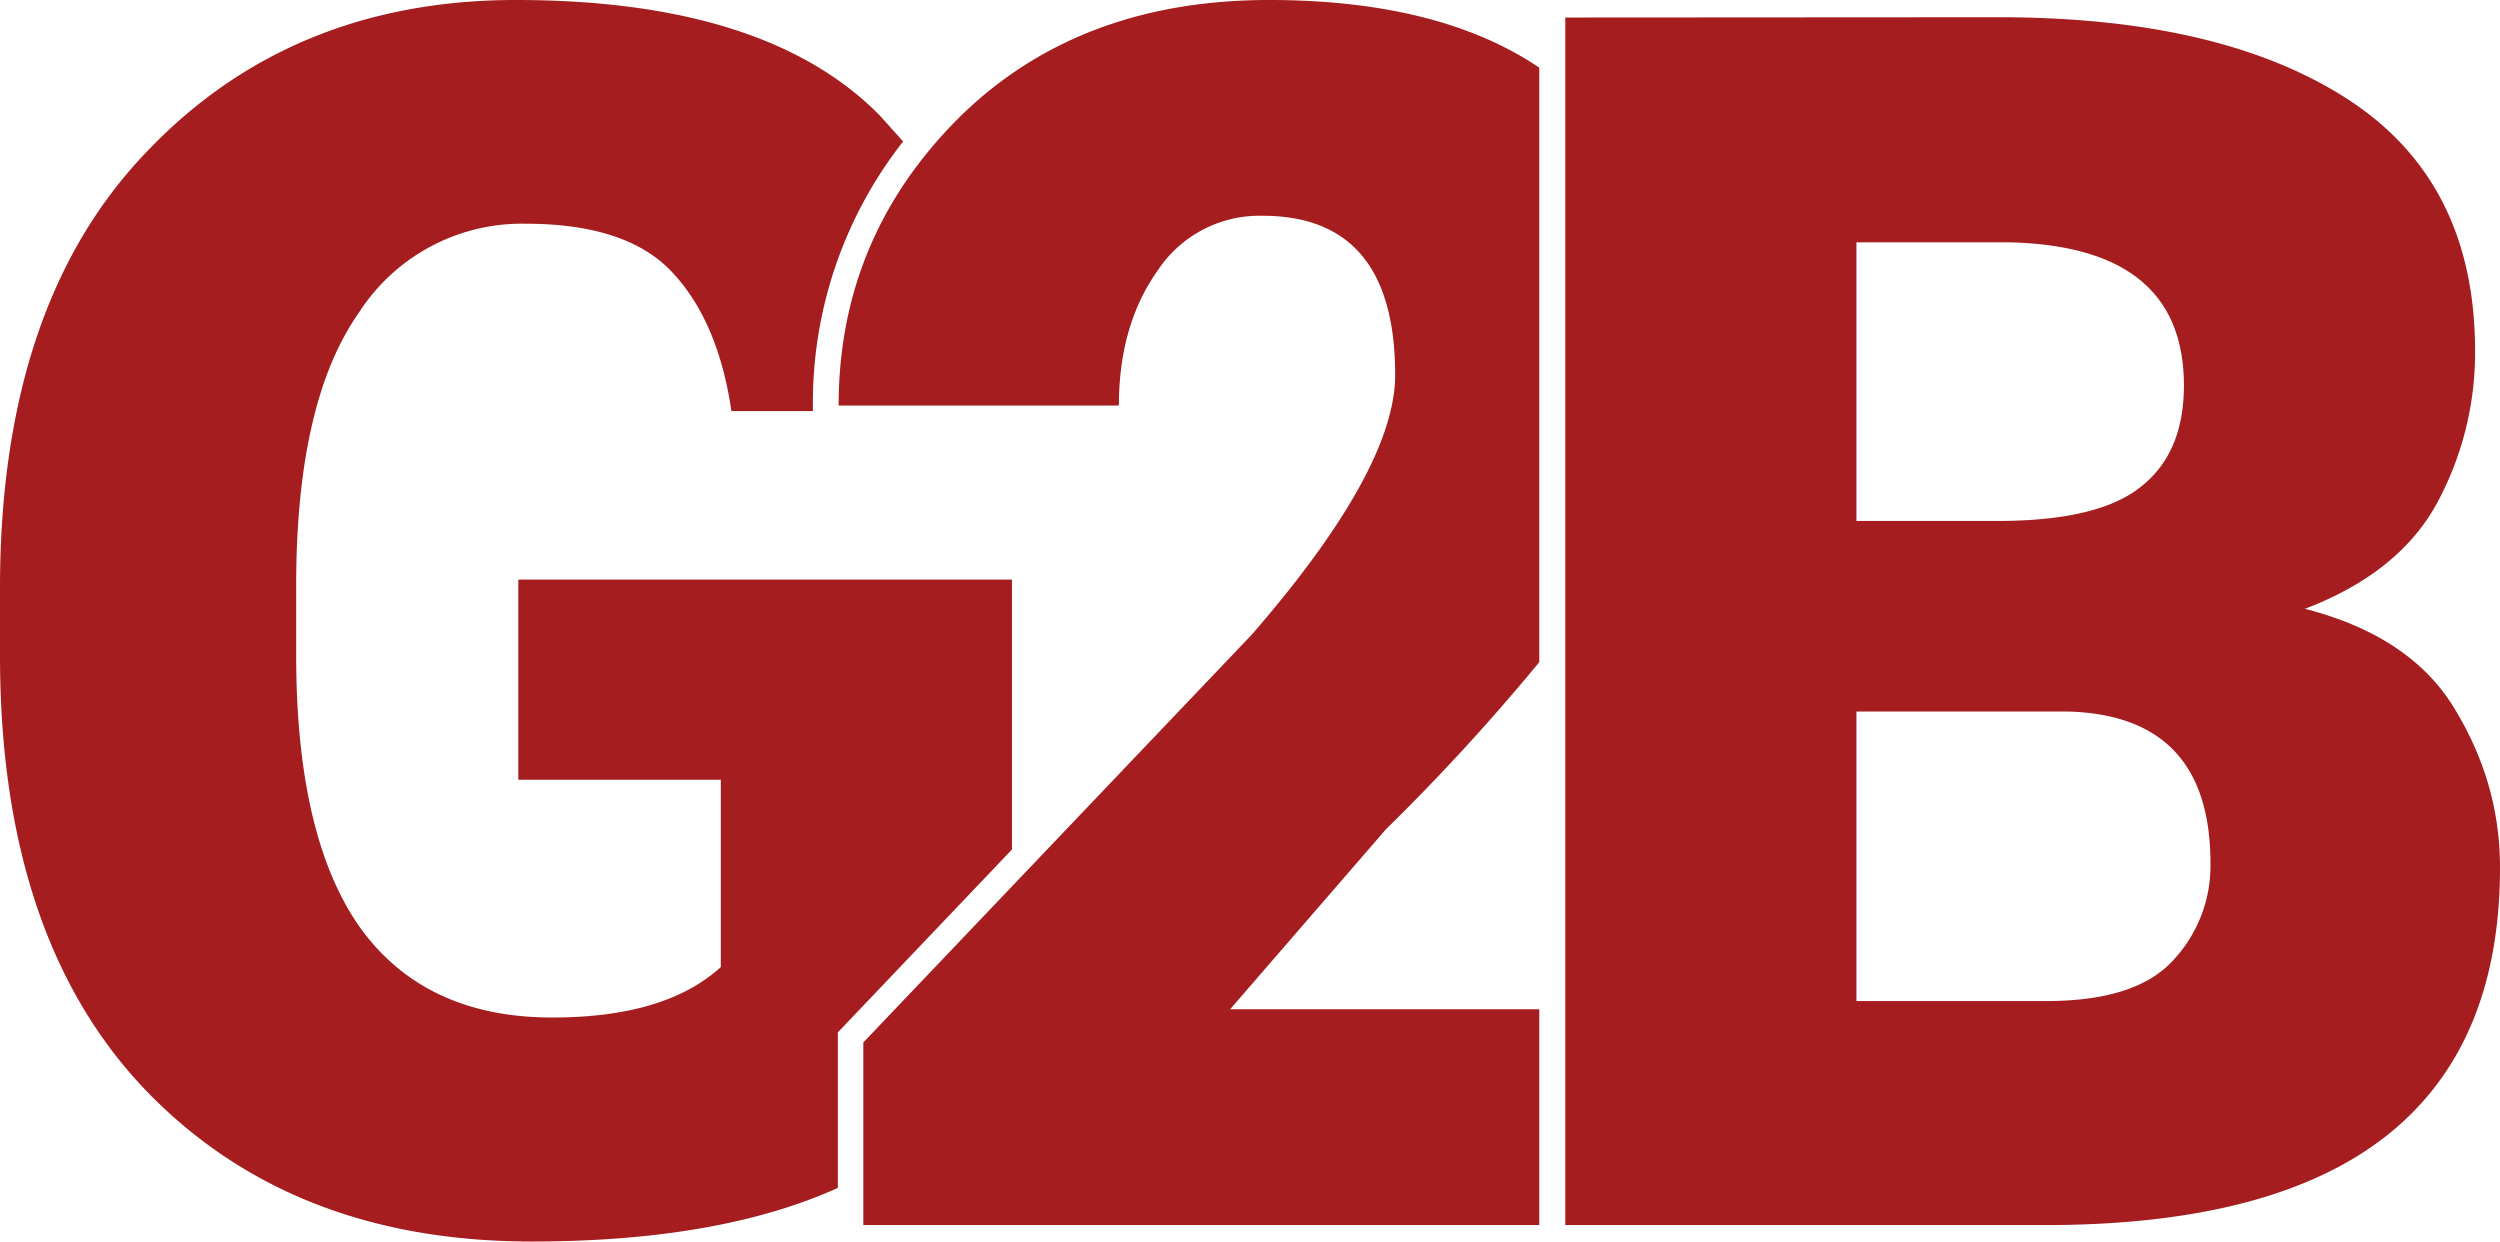
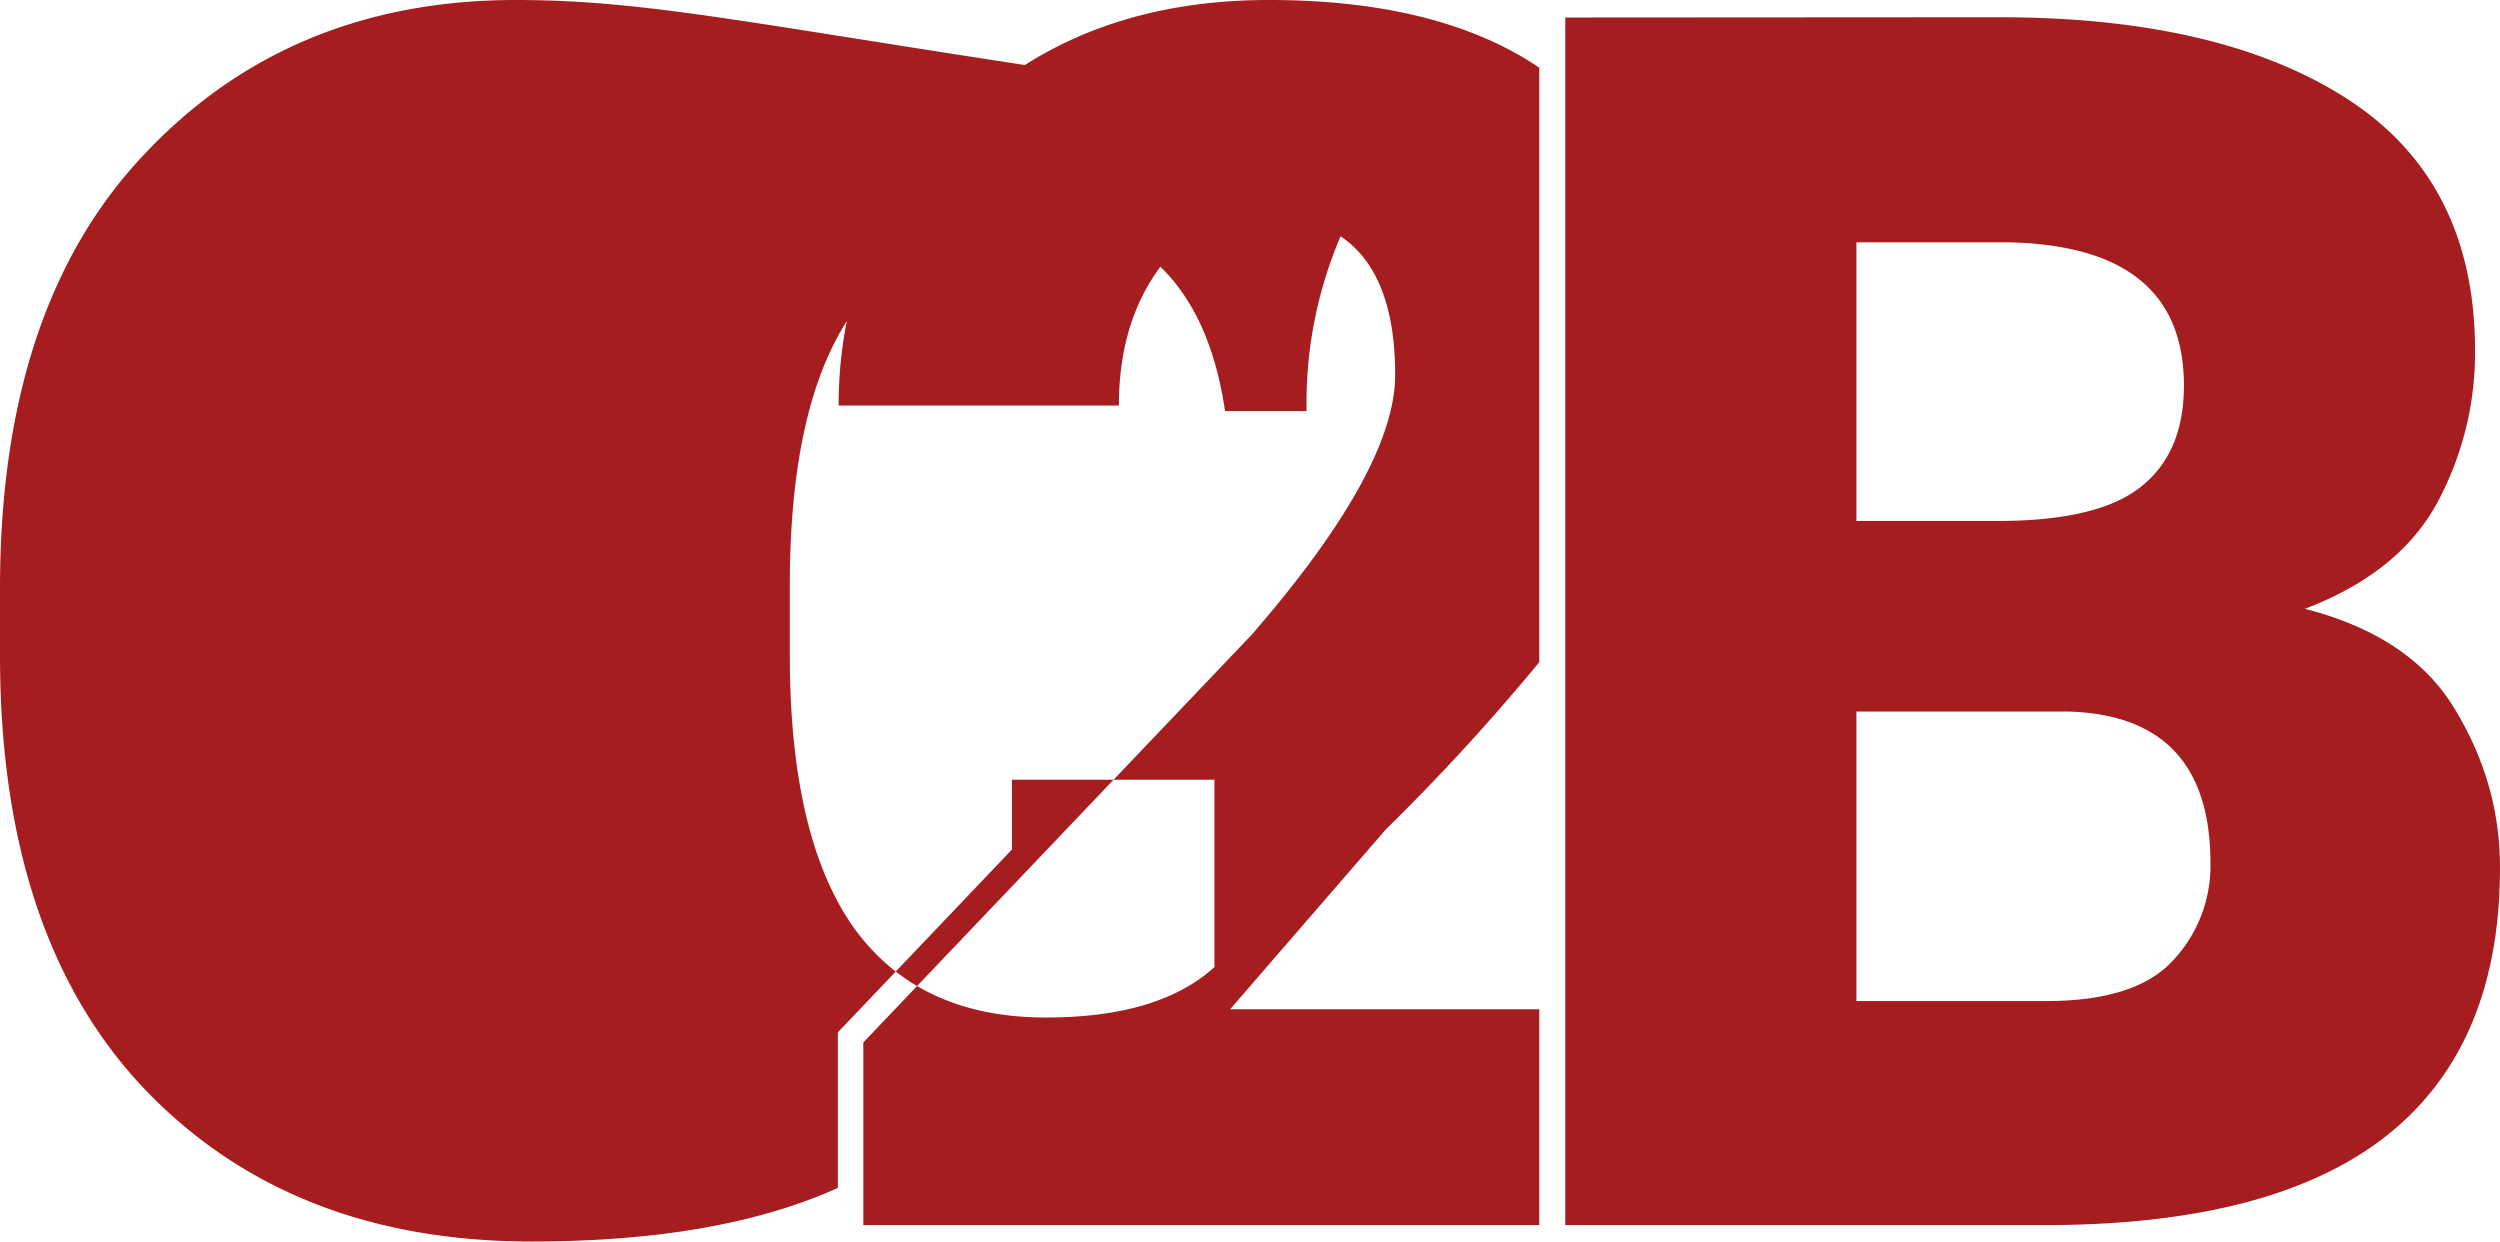
<svg xmlns="http://www.w3.org/2000/svg" width="942" height="467.8">
-   <path d="M194.4 0C137.7 0 91 19.3 54.7 57.8 18.2 96.1 0 150.8 0 221.6v25.3c0 70.8 18.2 125.4 54.7 163.7 36.7 38.2 85.2 57.2 145.6 57.2 47.4 0 85.8-6.8 115.4-20.2V389l65.6-68.9V218.4h-186v75.4h76.3v70.6c-14 12.7-35.1 19-63.5 19-32 0-56.2-11.3-72.5-34-16-22.7-24-56.9-24-102.5V219c.2-45.2 8-79 23.7-101.3a73 73 0 0 1 62.8-33.4c25.4 0 43.9 6.1 55.3 18.4 11.5 12.3 18.9 29.7 22.2 52.2h30.7v-2.2a159.3 159.3 0 0 1 34-99.4l-9-10C302.7 14.4 257 0 194.3 0zm283.8 0c-48.3 0-87.5 15-117.5 45-29.8 30-44.7 66-44.7 107.8h105.6c0-20.4 5-37.4 14.7-51a46 46 0 0 1 39.4-20.5c33.3 0 50 20 50 60 0 23.7-18 56.3-54 97.8L325.3 392.8v68.8H580v-81.3H463.5l58.7-67.8a808.1 808.1 0 0 0 57.8-63v-224C555 8.6 521 0 478.2 0zm111.6 6.6v455h184.4c55.8-.5 97.7-11.8 125.6-34.1 28.1-22.5 42.2-56 42.2-100.6 0-20.9-5.5-40.5-16.6-59-11-18.8-30-31.6-56.9-38.5 23.6-9 40.1-22.2 49.7-39.7a119 119 0 0 0 14.4-57.5c0-42.5-16-74-47.8-94.7-31.7-20.6-75.5-31-131.6-31zm109.7 84.7h56.8c44.4.8 66.6 18.8 66.6 54 0 16.9-5.4 29.6-16.2 38.1-10.7 8.6-28.7 12.9-54.1 12.9h-53.1zm0 176.8h79.7c35.8 1 53.7 20.1 53.7 57.2a52 52 0 0 1-14.4 36.9c-9.3 10-25.2 15-47.5 15h-71.5z" fill="#a51d1e" />
+   <path d="M194.4 0C137.7 0 91 19.3 54.7 57.8 18.2 96.1 0 150.8 0 221.6v25.3c0 70.8 18.2 125.4 54.7 163.7 36.7 38.2 85.2 57.2 145.6 57.2 47.4 0 85.8-6.8 115.4-20.2V389l65.6-68.9V218.4v75.4h76.3v70.6c-14 12.7-35.1 19-63.5 19-32 0-56.2-11.3-72.5-34-16-22.7-24-56.9-24-102.5V219c.2-45.2 8-79 23.7-101.3a73 73 0 0 1 62.8-33.4c25.4 0 43.9 6.1 55.3 18.4 11.5 12.3 18.9 29.7 22.2 52.2h30.7v-2.2a159.3 159.3 0 0 1 34-99.4l-9-10C302.7 14.4 257 0 194.3 0zm283.8 0c-48.3 0-87.5 15-117.5 45-29.8 30-44.7 66-44.7 107.8h105.6c0-20.4 5-37.4 14.7-51a46 46 0 0 1 39.4-20.5c33.3 0 50 20 50 60 0 23.7-18 56.3-54 97.8L325.3 392.8v68.8H580v-81.3H463.5l58.7-67.8a808.1 808.1 0 0 0 57.8-63v-224C555 8.6 521 0 478.2 0zm111.6 6.6v455h184.4c55.8-.5 97.7-11.8 125.6-34.1 28.1-22.5 42.2-56 42.2-100.6 0-20.9-5.5-40.5-16.6-59-11-18.8-30-31.6-56.9-38.5 23.6-9 40.1-22.2 49.7-39.7a119 119 0 0 0 14.4-57.5c0-42.5-16-74-47.8-94.7-31.7-20.6-75.5-31-131.6-31zm109.7 84.7h56.8c44.4.8 66.6 18.8 66.6 54 0 16.9-5.4 29.6-16.2 38.1-10.7 8.6-28.7 12.9-54.1 12.9h-53.1zm0 176.8h79.7c35.8 1 53.7 20.1 53.7 57.2a52 52 0 0 1-14.4 36.9c-9.3 10-25.2 15-47.5 15h-71.5z" fill="#a51d1e" />
</svg>